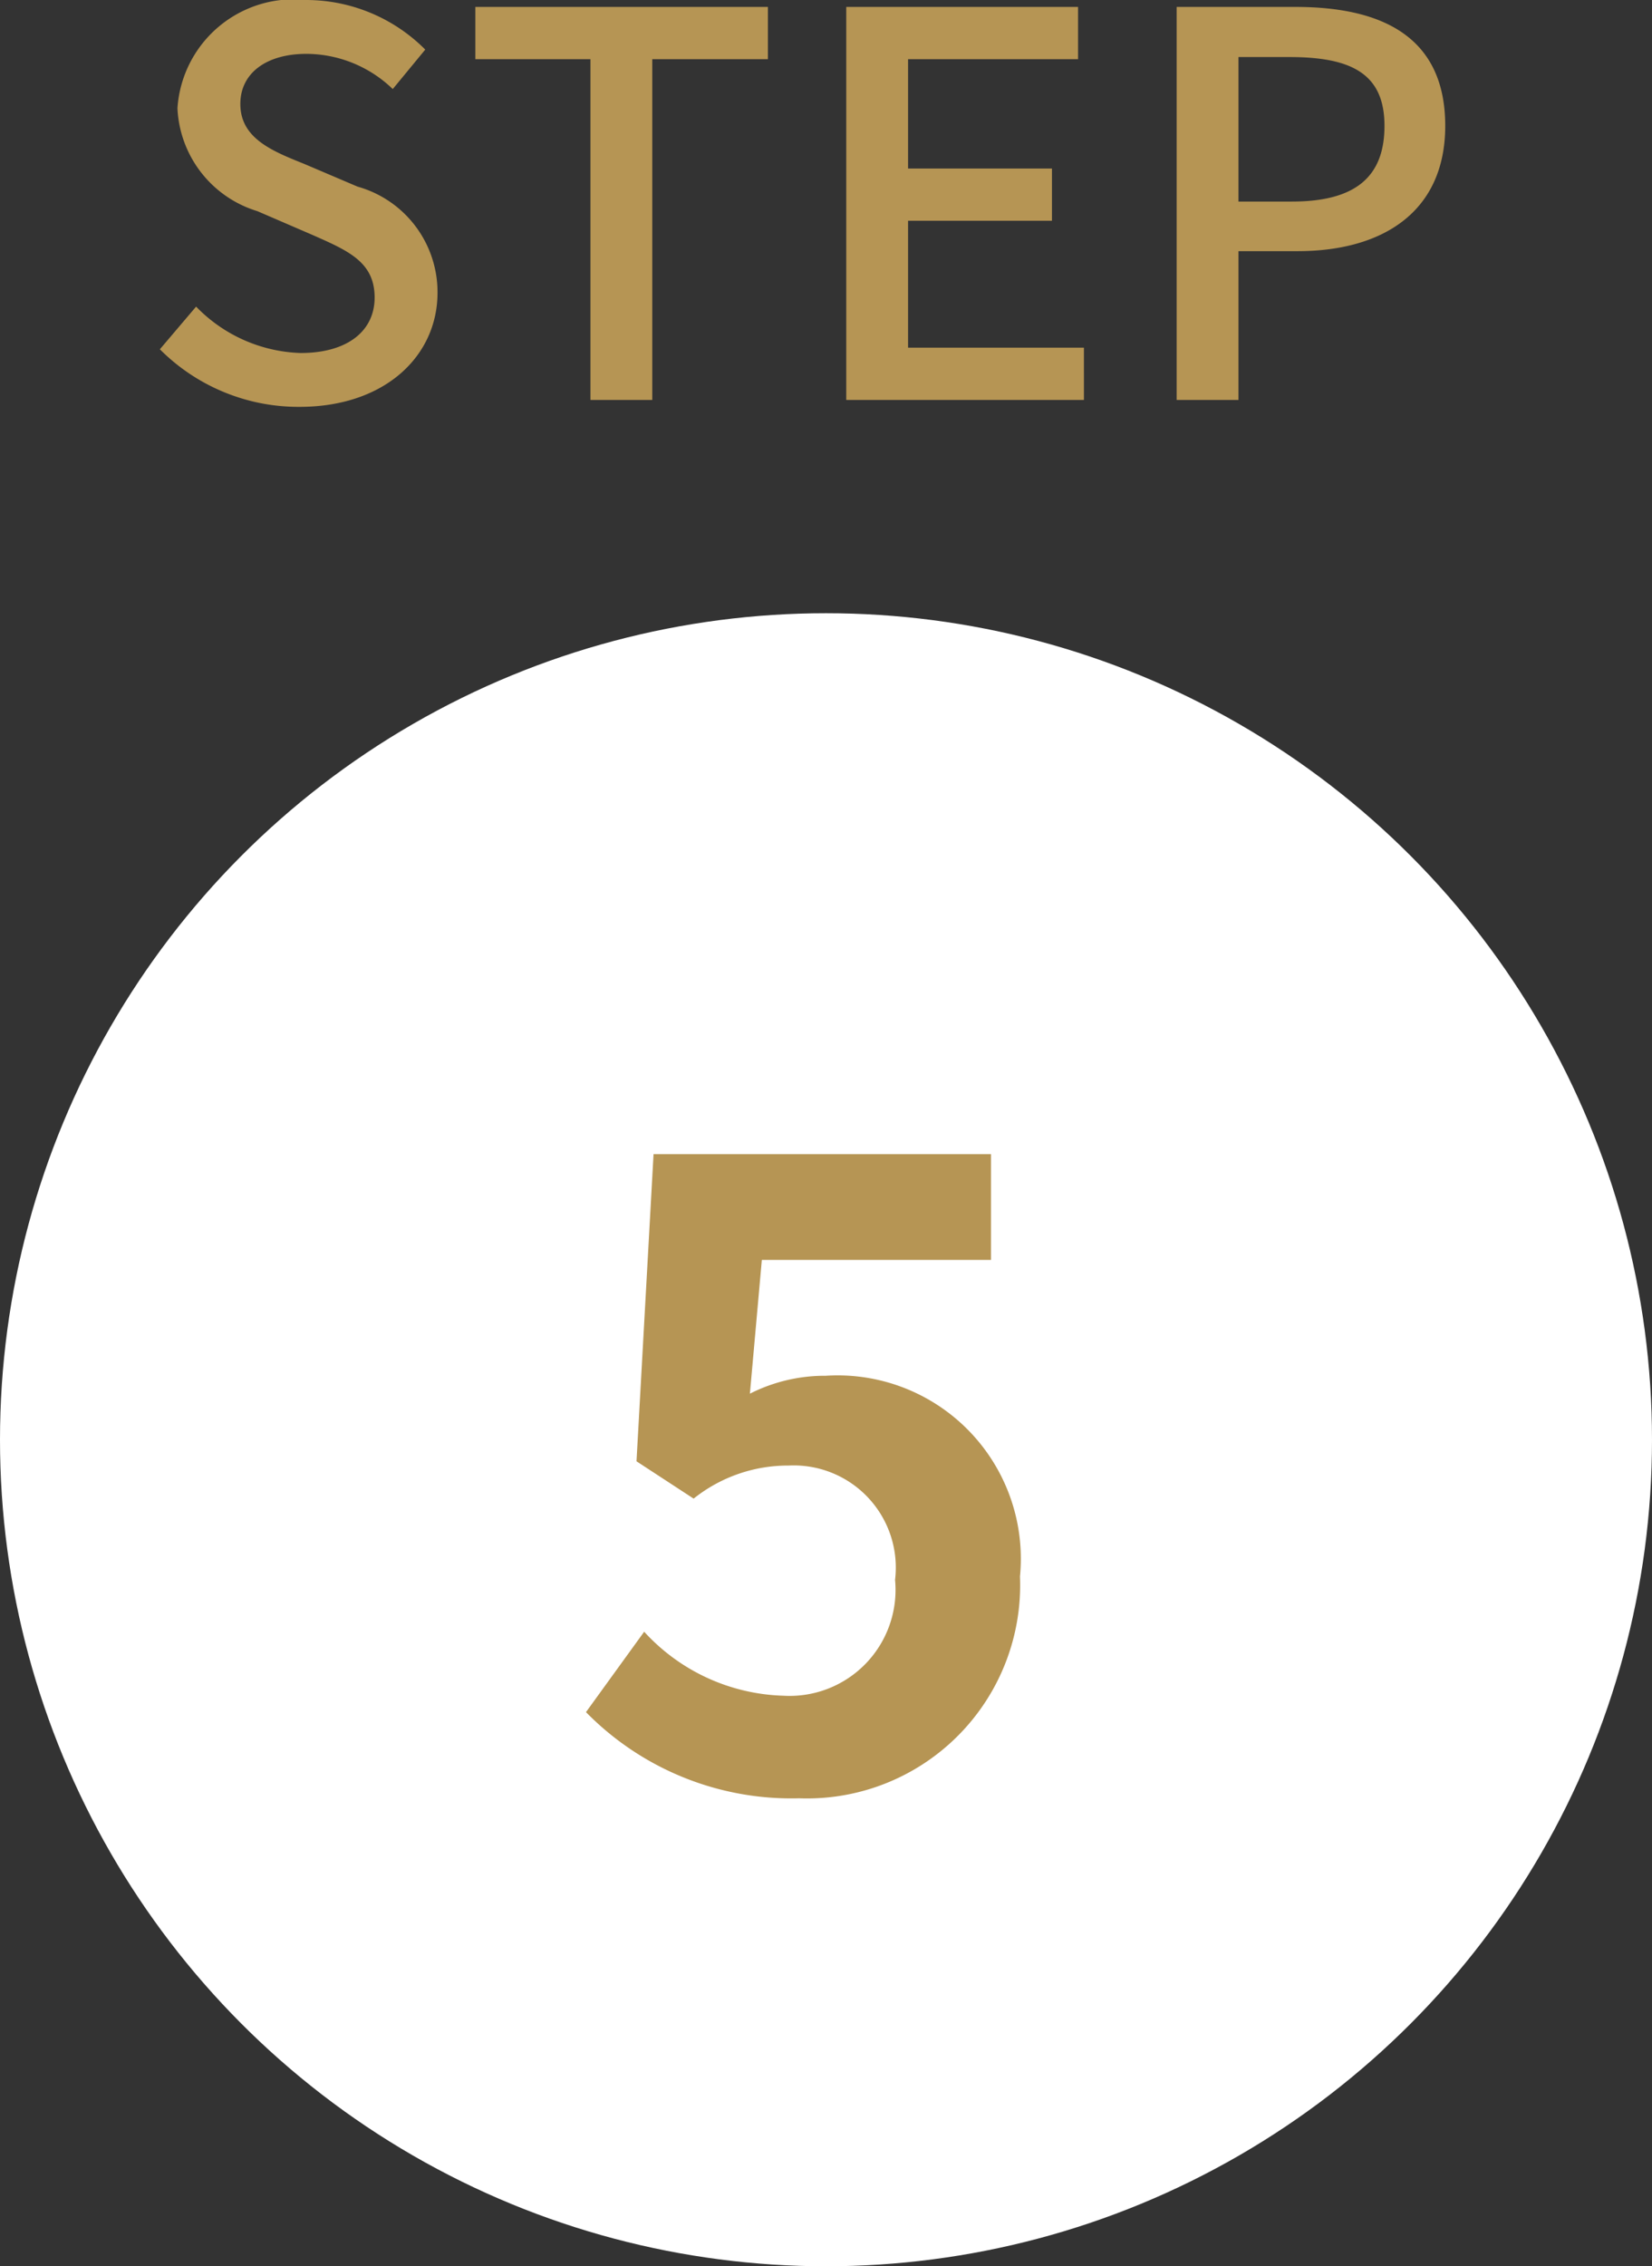
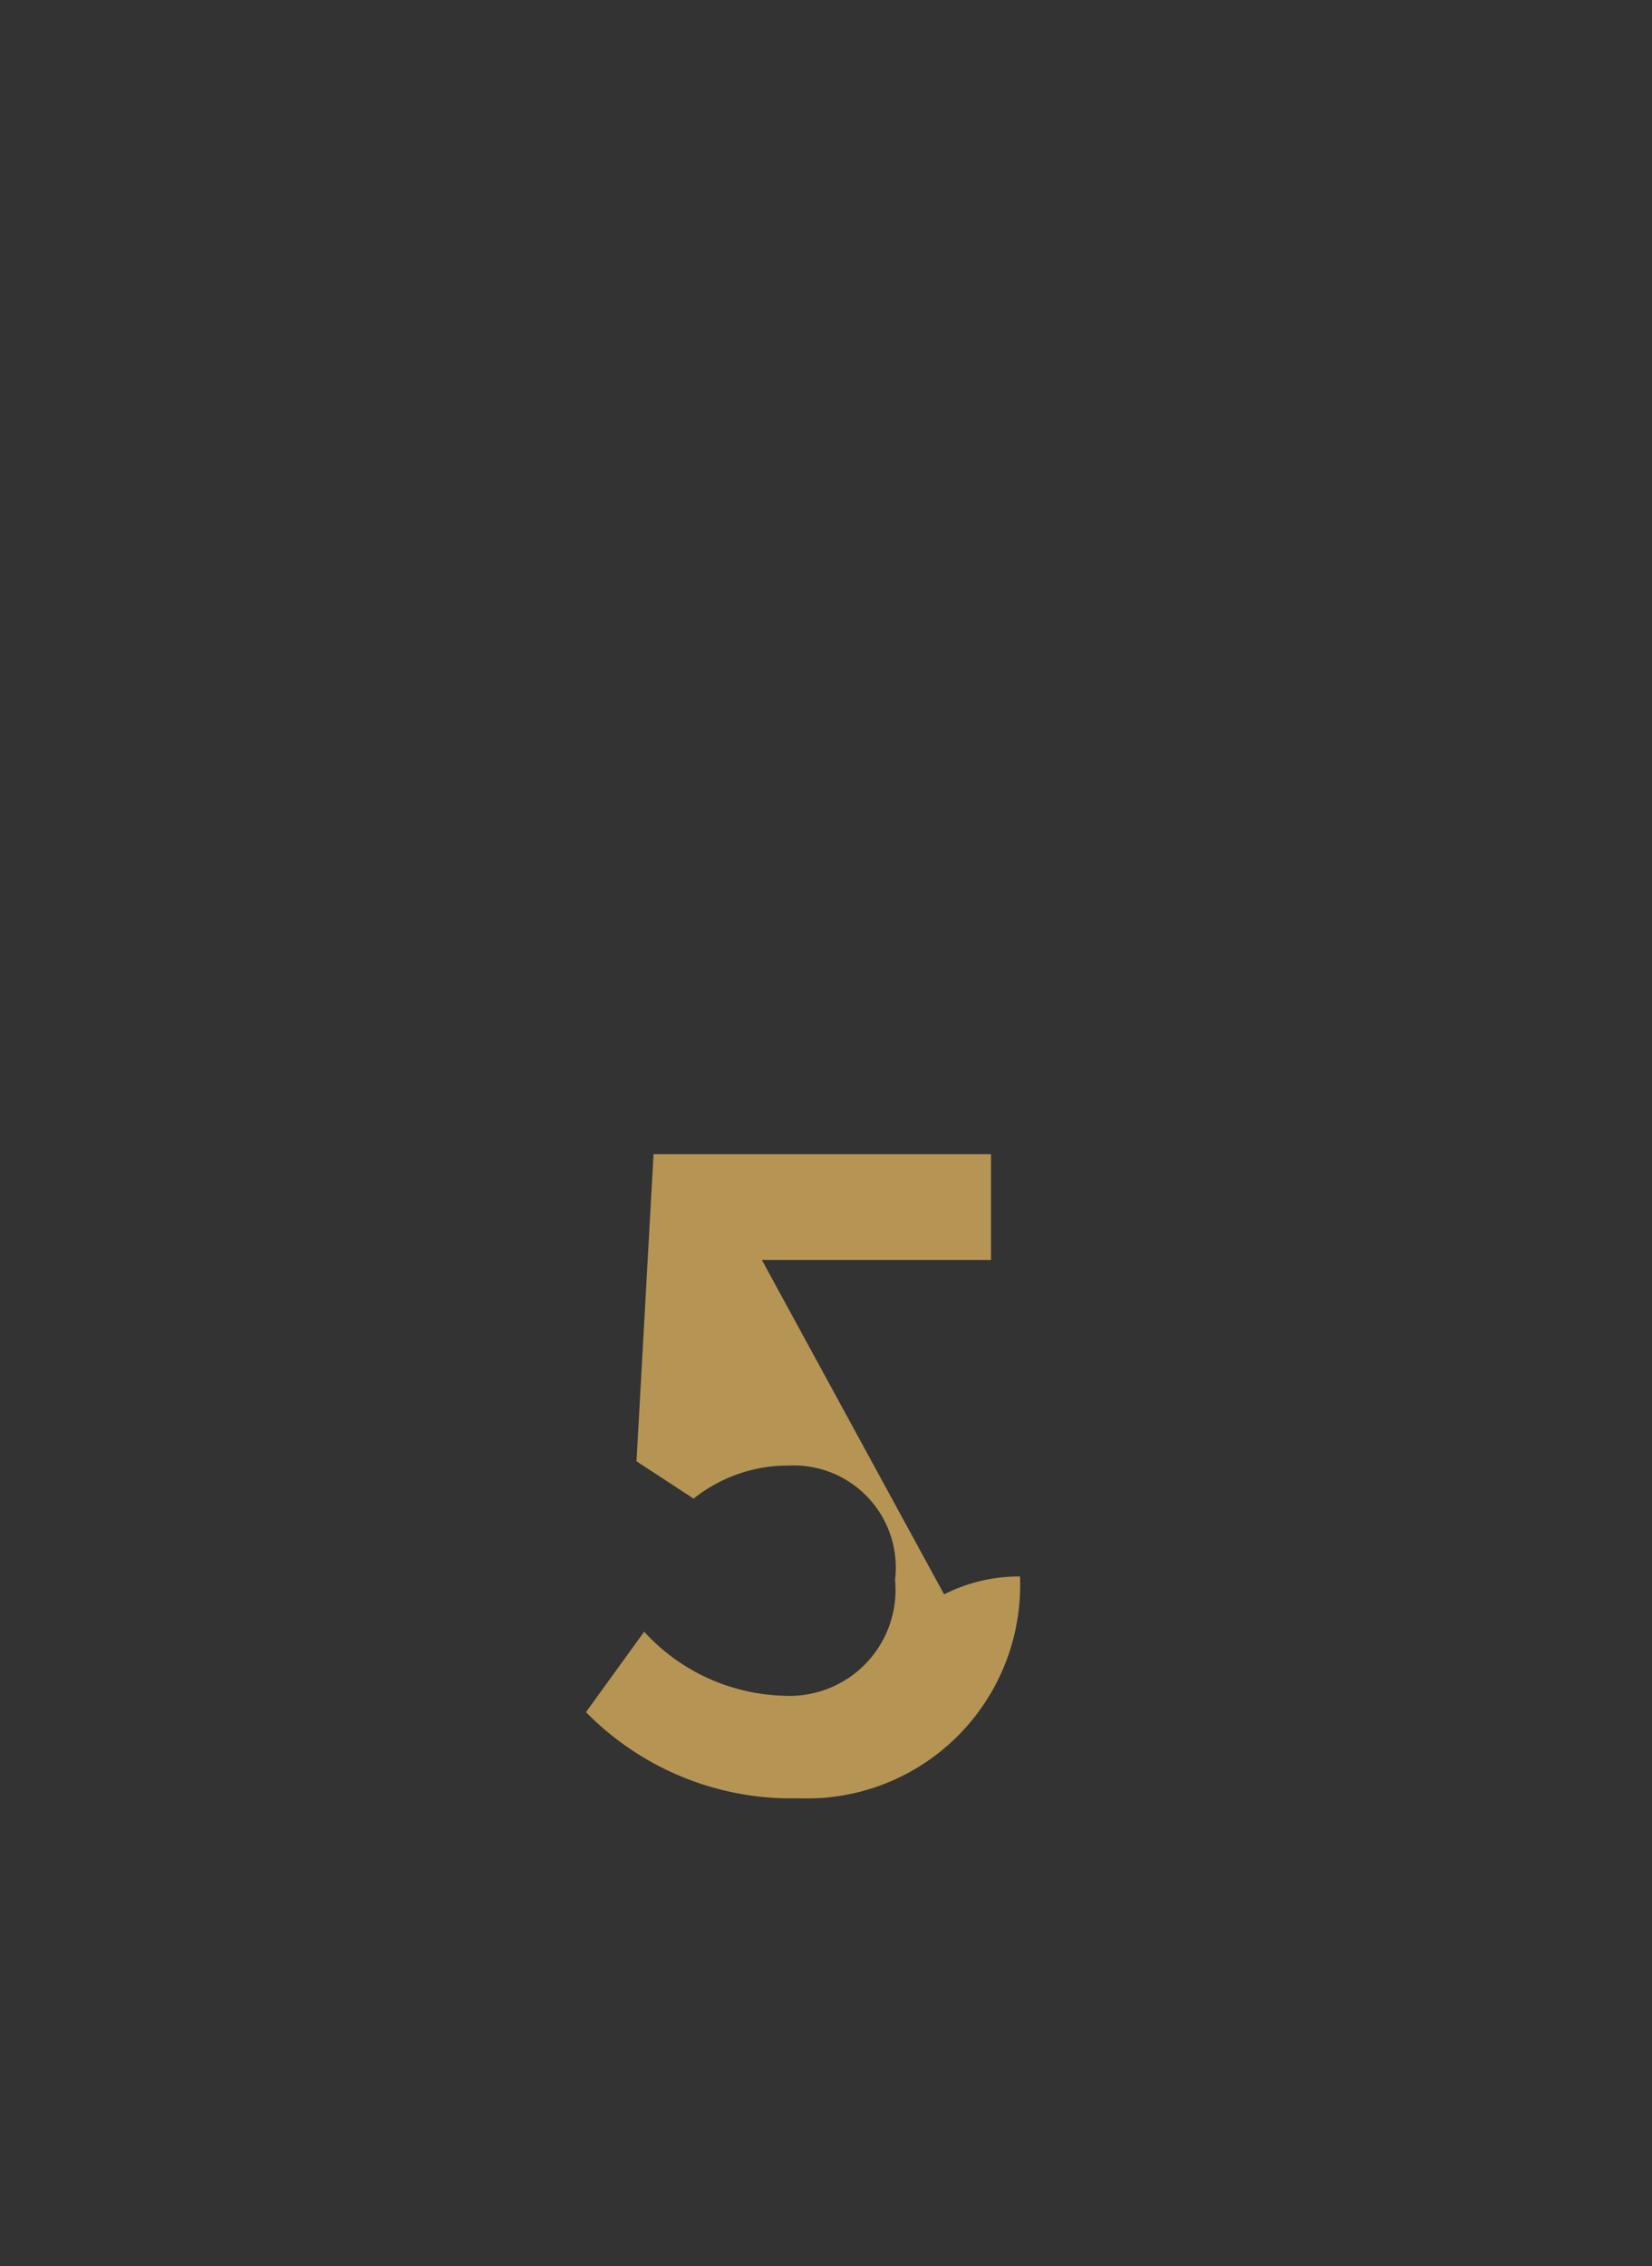
<svg xmlns="http://www.w3.org/2000/svg" width="31" height="42.5" viewBox="0 0 31 42.5">
  <rect x="0" y="0" width="31" height="42.5" fill="#333333" stroke="none" />
  <g id="グループ_1335" data-name="グループ 1335" transform="translate(-4359 -1896)">
    <g id="グループ_1330" data-name="グループ 1330">
-       <path id="パス_670" data-name="パス 670" d="M3.07.13c1.61,0,2.59-.96,2.59-2.14A2.055,2.055,0,0,0,4.16-4L3.15-4.43c-.6-.24-1.19-.48-1.19-1.12,0-.58.49-.94,1.24-.94a2.344,2.344,0,0,1,1.62.66l.61-.74A3.153,3.153,0,0,0,3.2-7.5,2.187,2.187,0,0,0,.78-5.47a2.117,2.117,0,0,0,1.5,1.93L3.3-3.1c.68.3,1.18.51,1.18,1.18,0,.62-.5,1.04-1.39,1.04a2.853,2.853,0,0,1-1.96-.87l-.68.8A3.672,3.672,0,0,0,3.07.13ZM8.53,0H9.69V-6.39h2.17v-.98H6.37v.98H8.53Zm4.8,0h4.46V-.98h-3.3V-3.36h2.7v-.98h-2.7V-6.39h3.19v-.98H13.33Zm6.2,0h1.16V-2.79H21.8c1.6,0,2.77-.74,2.77-2.35,0-1.66-1.17-2.23-2.81-2.23H19.53Zm1.16-3.72V-6.43h.96c1.17,0,1.78.32,1.78,1.29s-.56,1.42-1.74,1.42Z" transform="translate(4361.55 1903.5)" fill="#b69554" />
-       <circle id="楕円形_89" data-name="楕円形 89" cx="15.5" cy="15.5" r="15.5" transform="translate(4359 1907.5)" fill="#fff" />
-     </g>
-     <path id="パス_671" data-name="パス 671" d="M-.3.224a4,4,0,0,0,4.144-4.16A3.438,3.438,0,0,0,.2-7.7a3.11,3.11,0,0,0-1.424.336L-1-9.872H3.3v-1.984H-3.032l-.32,5.76,1.072.7A2.833,2.833,0,0,1-.5-6.016a1.916,1.916,0,0,1,2,2.144A1.988,1.988,0,0,1-.6-1.7,3.68,3.68,0,0,1-3.208-2.9L-4.3-1.392A5.4,5.4,0,0,0-.3.224Z" transform="translate(4374.296 1929.5)" fill="#b69554" />
+       </g>
+     <path id="パス_671" data-name="パス 671" d="M-.3.224a4,4,0,0,0,4.144-4.16a3.11,3.11,0,0,0-1.424.336L-1-9.872H3.3v-1.984H-3.032l-.32,5.76,1.072.7A2.833,2.833,0,0,1-.5-6.016a1.916,1.916,0,0,1,2,2.144A1.988,1.988,0,0,1-.6-1.7,3.68,3.68,0,0,1-3.208-2.9L-4.3-1.392A5.4,5.4,0,0,0-.3.224Z" transform="translate(4374.296 1929.5)" fill="#b69554" />
  </g>
</svg>